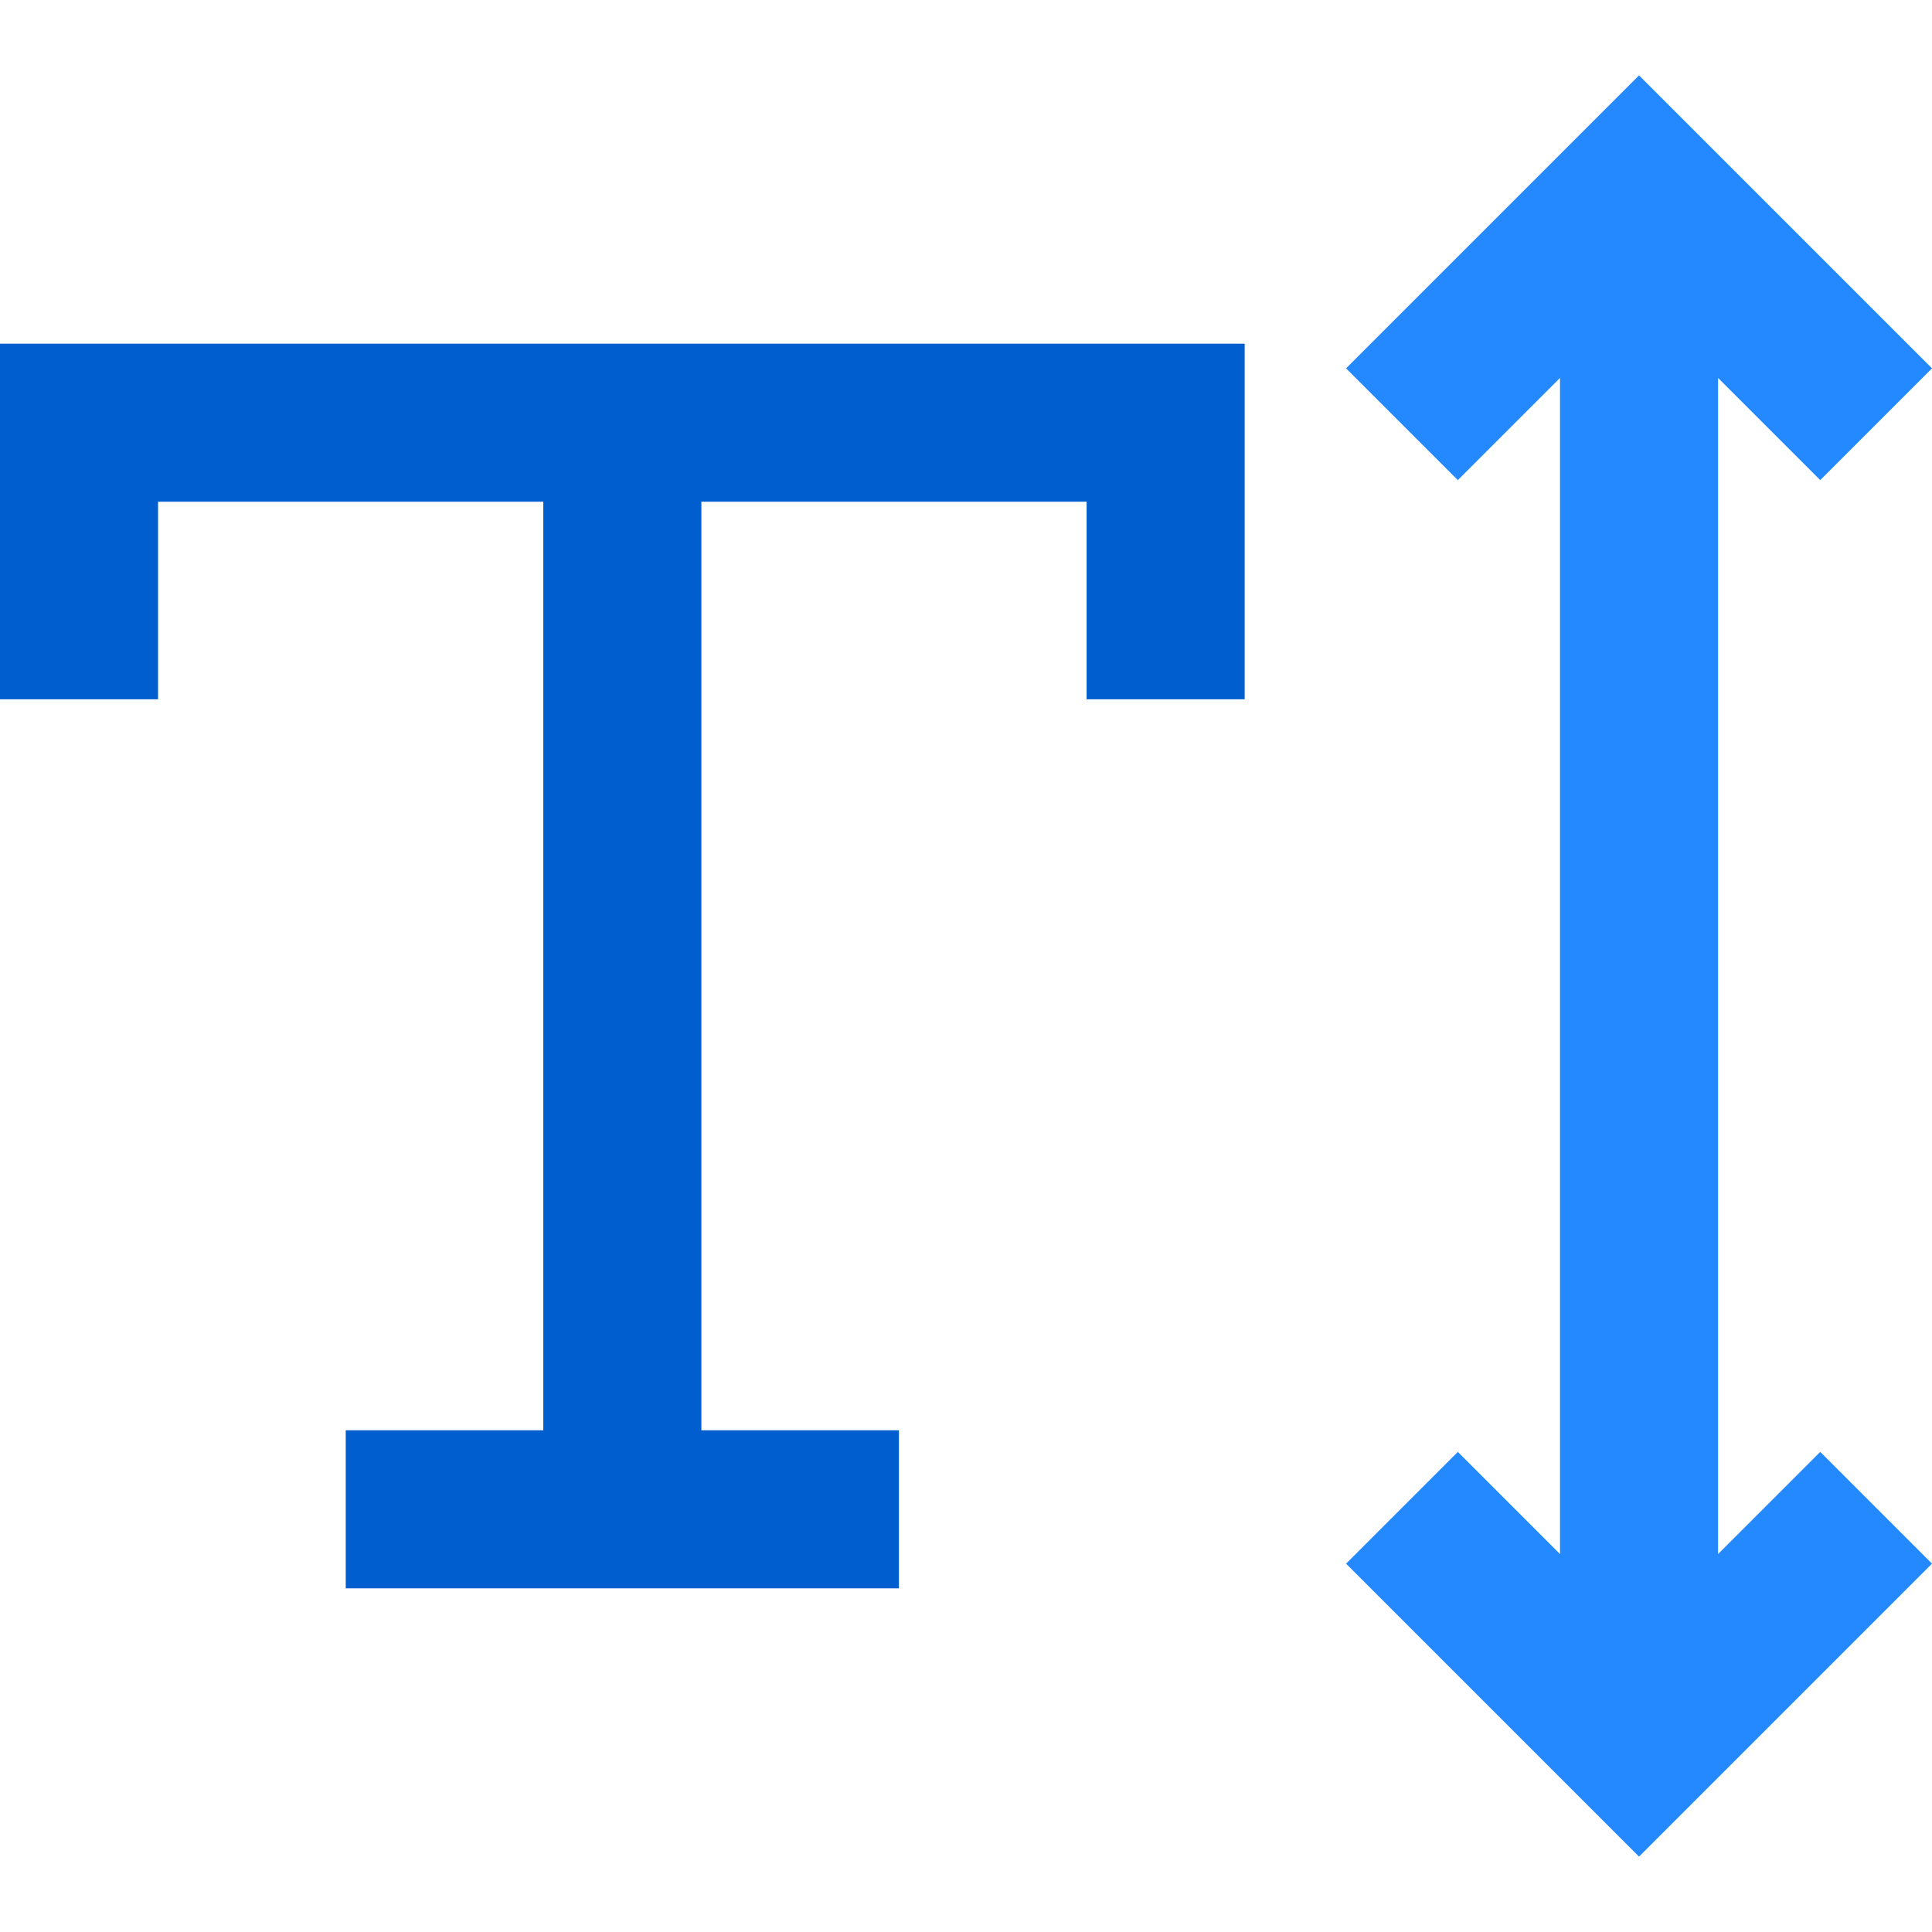
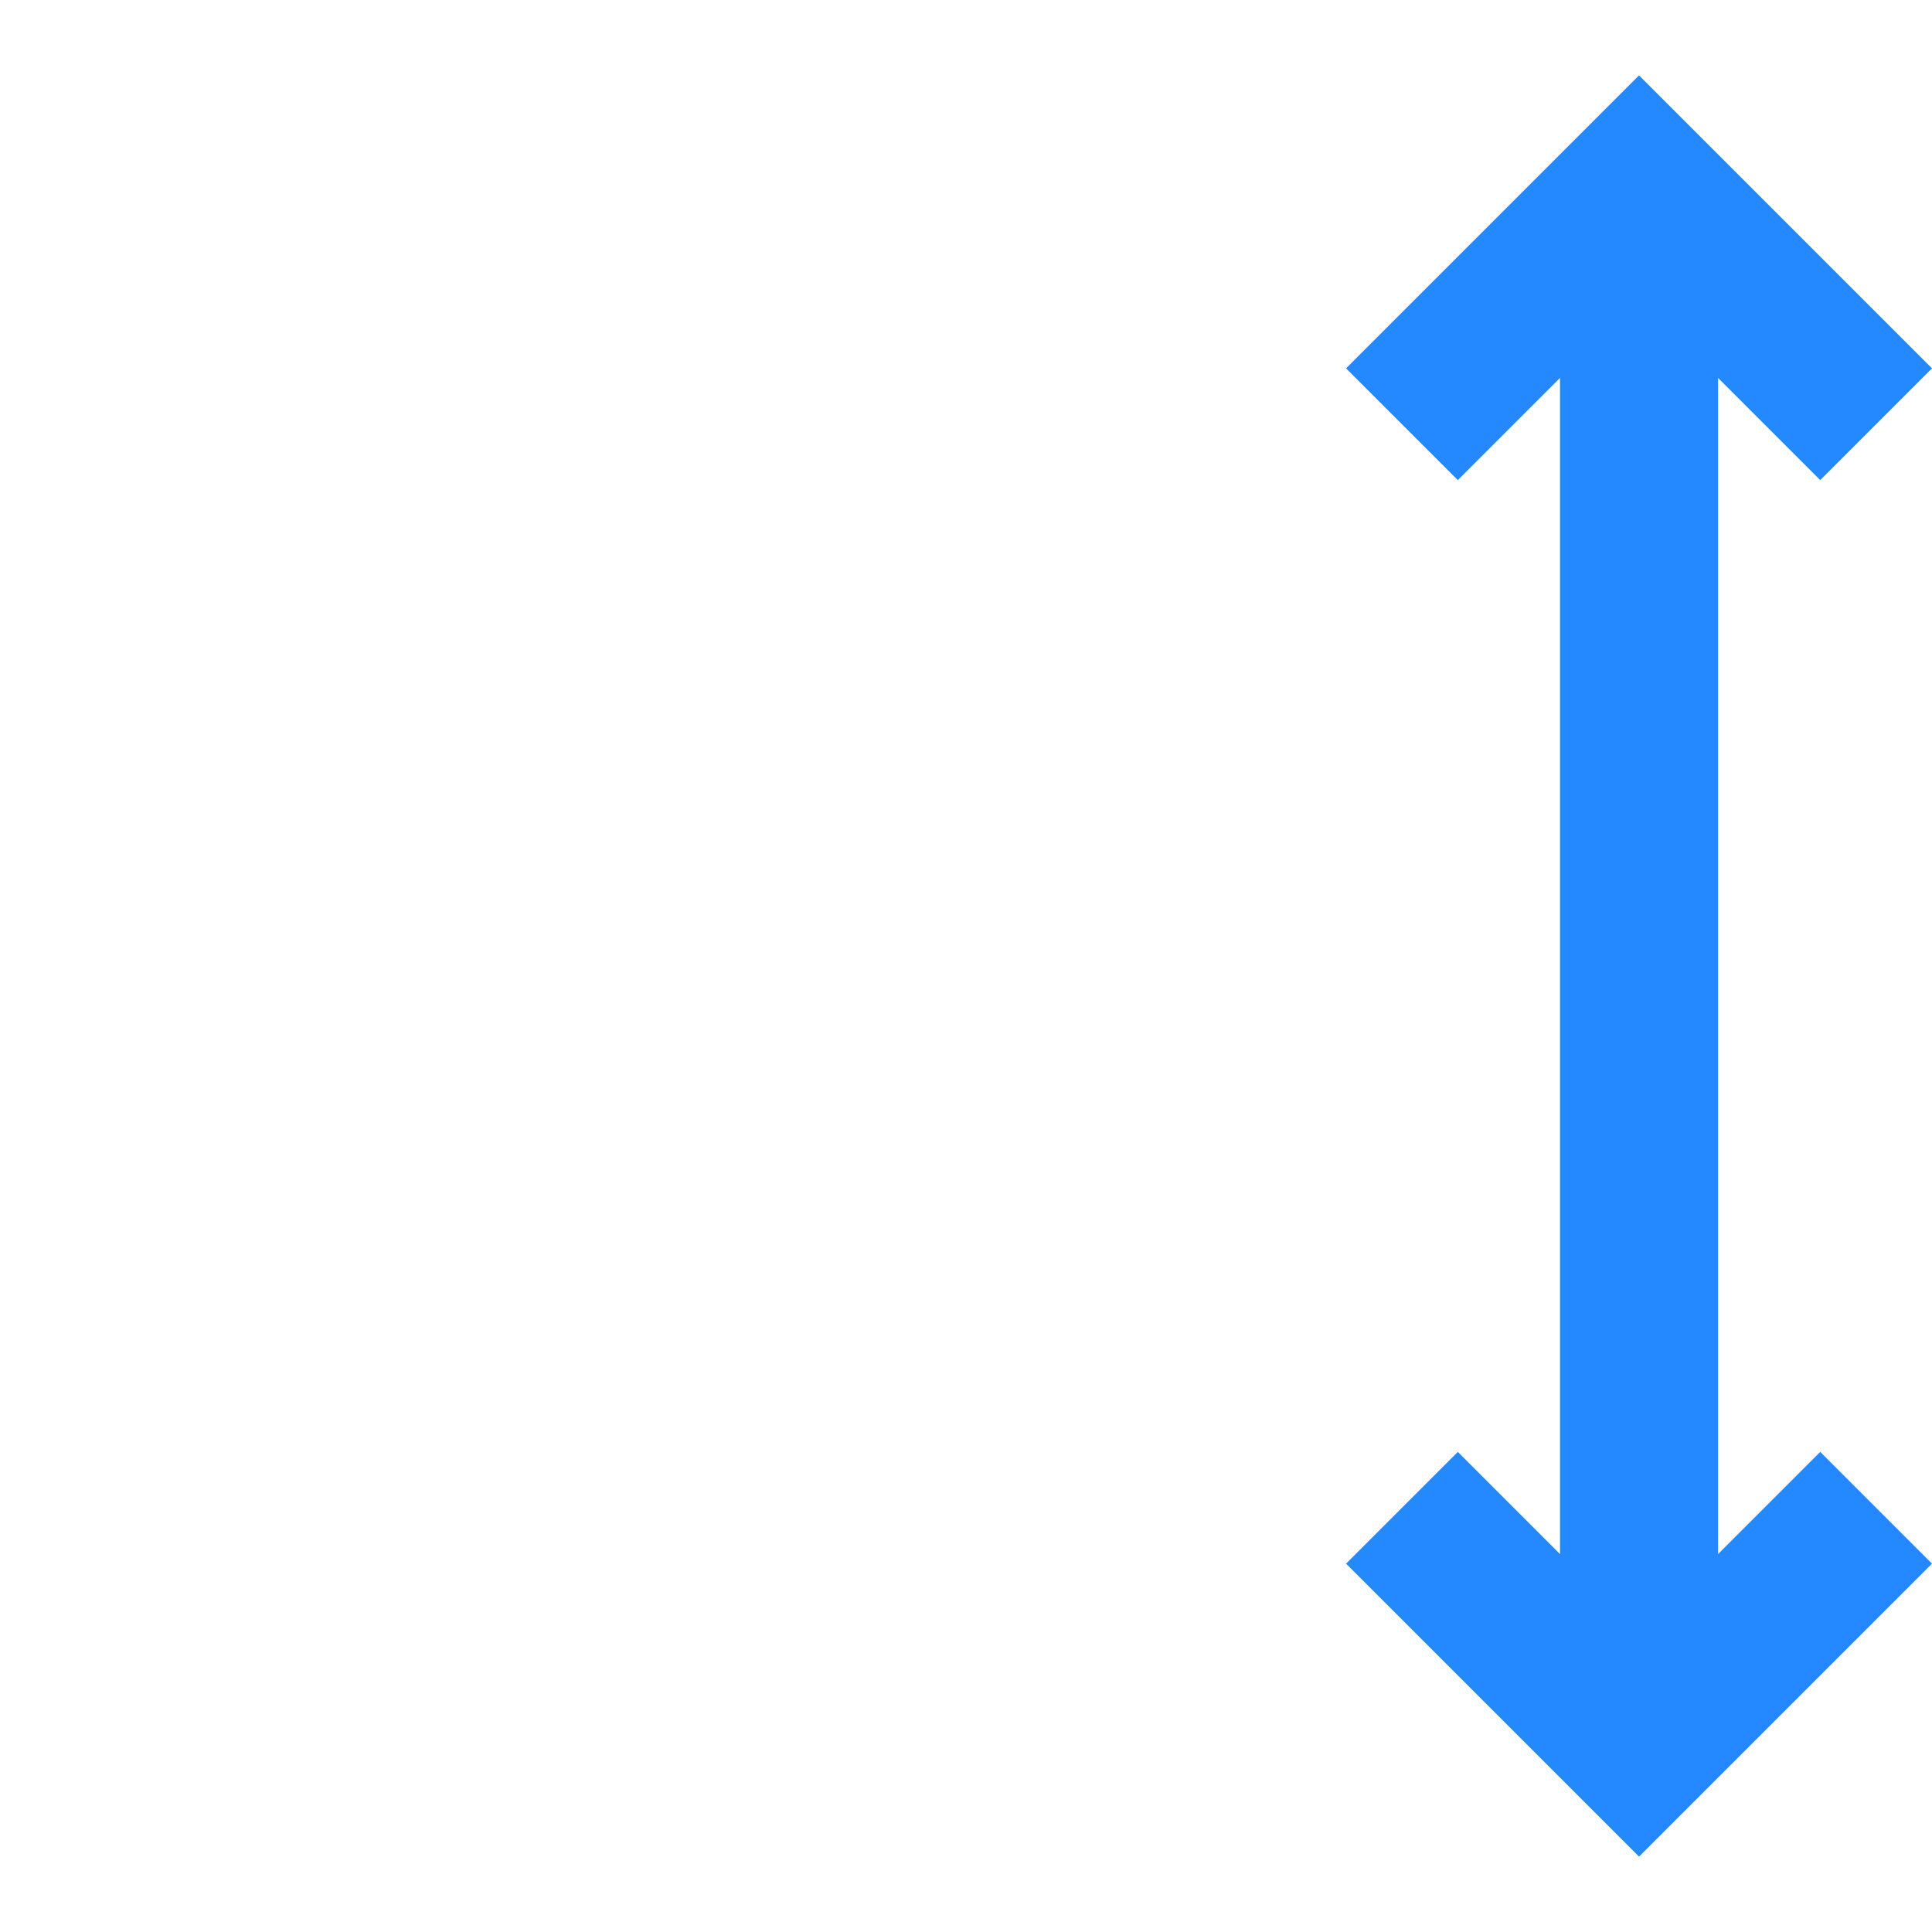
<svg xmlns="http://www.w3.org/2000/svg" height="800px" width="800px" version="1.1" id="Layer_1" viewBox="0 0 488.948 488.948" xml:space="preserve">
  <g>
    <polygon style="fill:#2488FF;" points="434.806,393.301 434.806,95.647 460.663,121.505 488.948,93.22 414.806,19.079    340.663,93.222 368.948,121.505 394.806,95.647 394.806,393.301 368.948,367.443 340.663,395.728 414.806,469.87 488.948,395.728    460.663,367.443  " />
-     <polygon style="fill:#005ECE;" points="0,176.974 40,176.974 40,126.974 137.5,126.974 137.5,361.974 87.5,361.974 87.5,401.974    227.5,401.974 227.5,361.974 177.5,361.974 177.5,126.974 275,126.974 275,176.974 315,176.974 315,86.974 0,86.974  " />
  </g>
</svg>